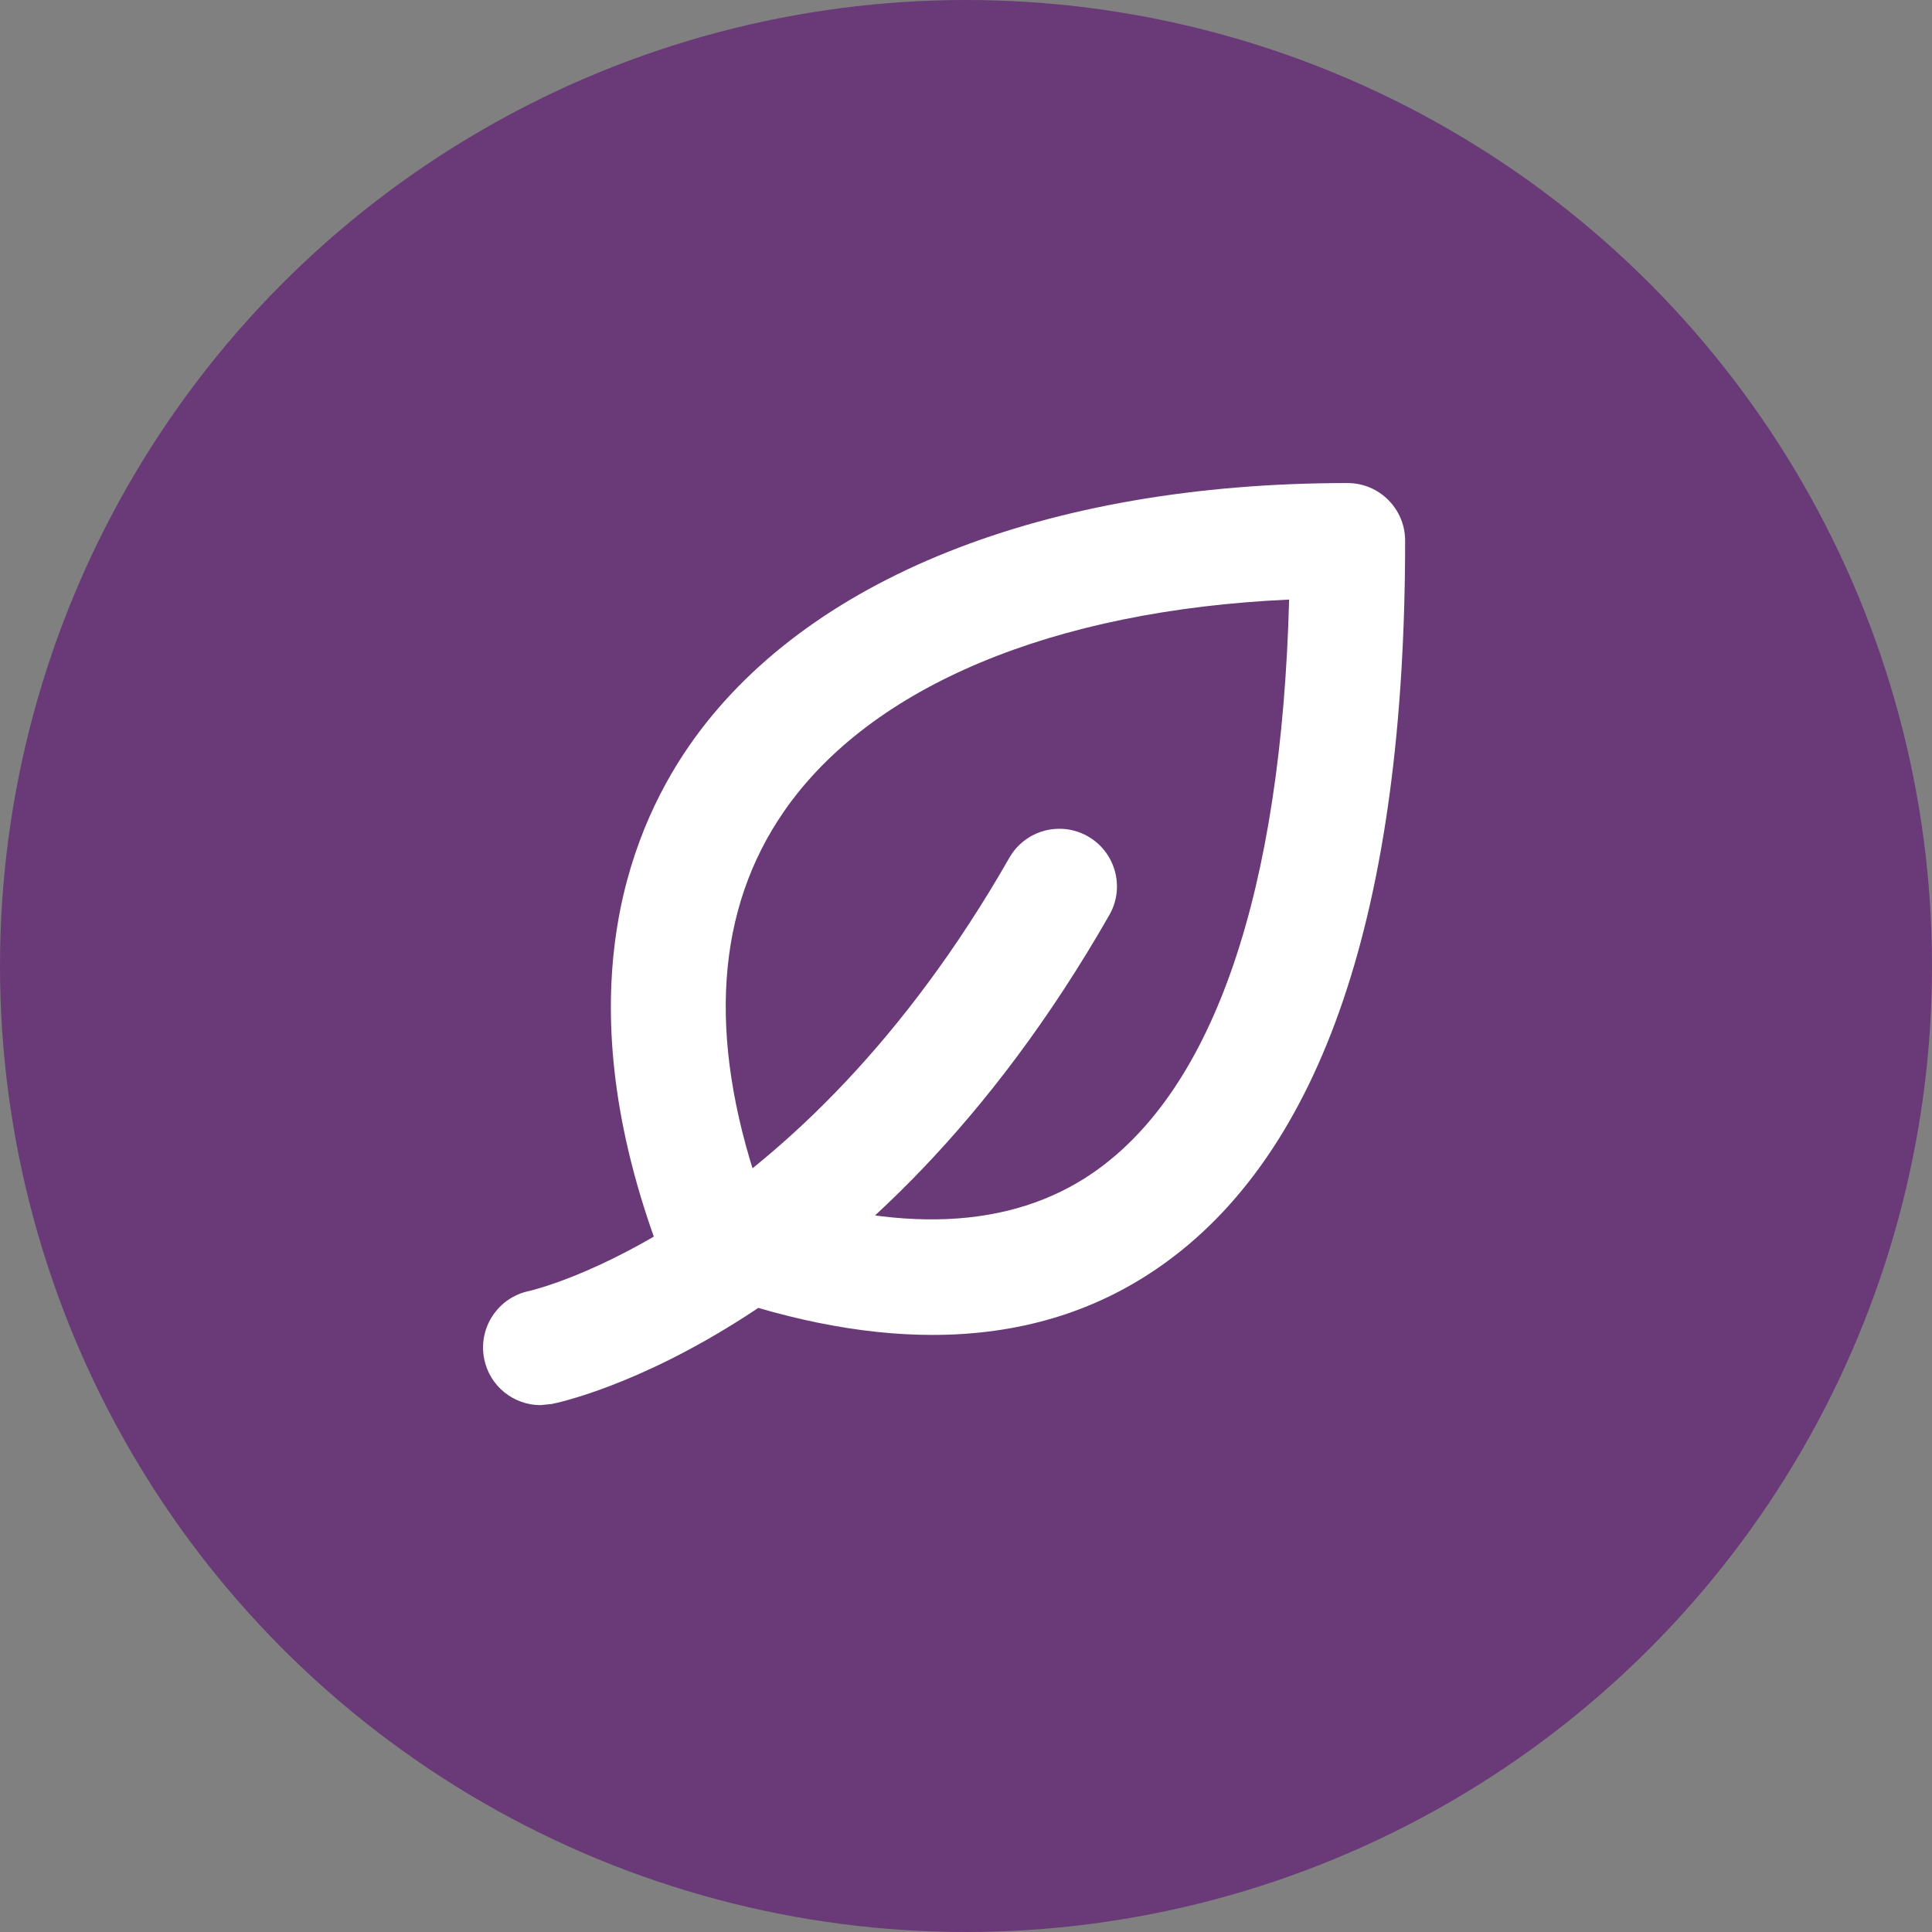
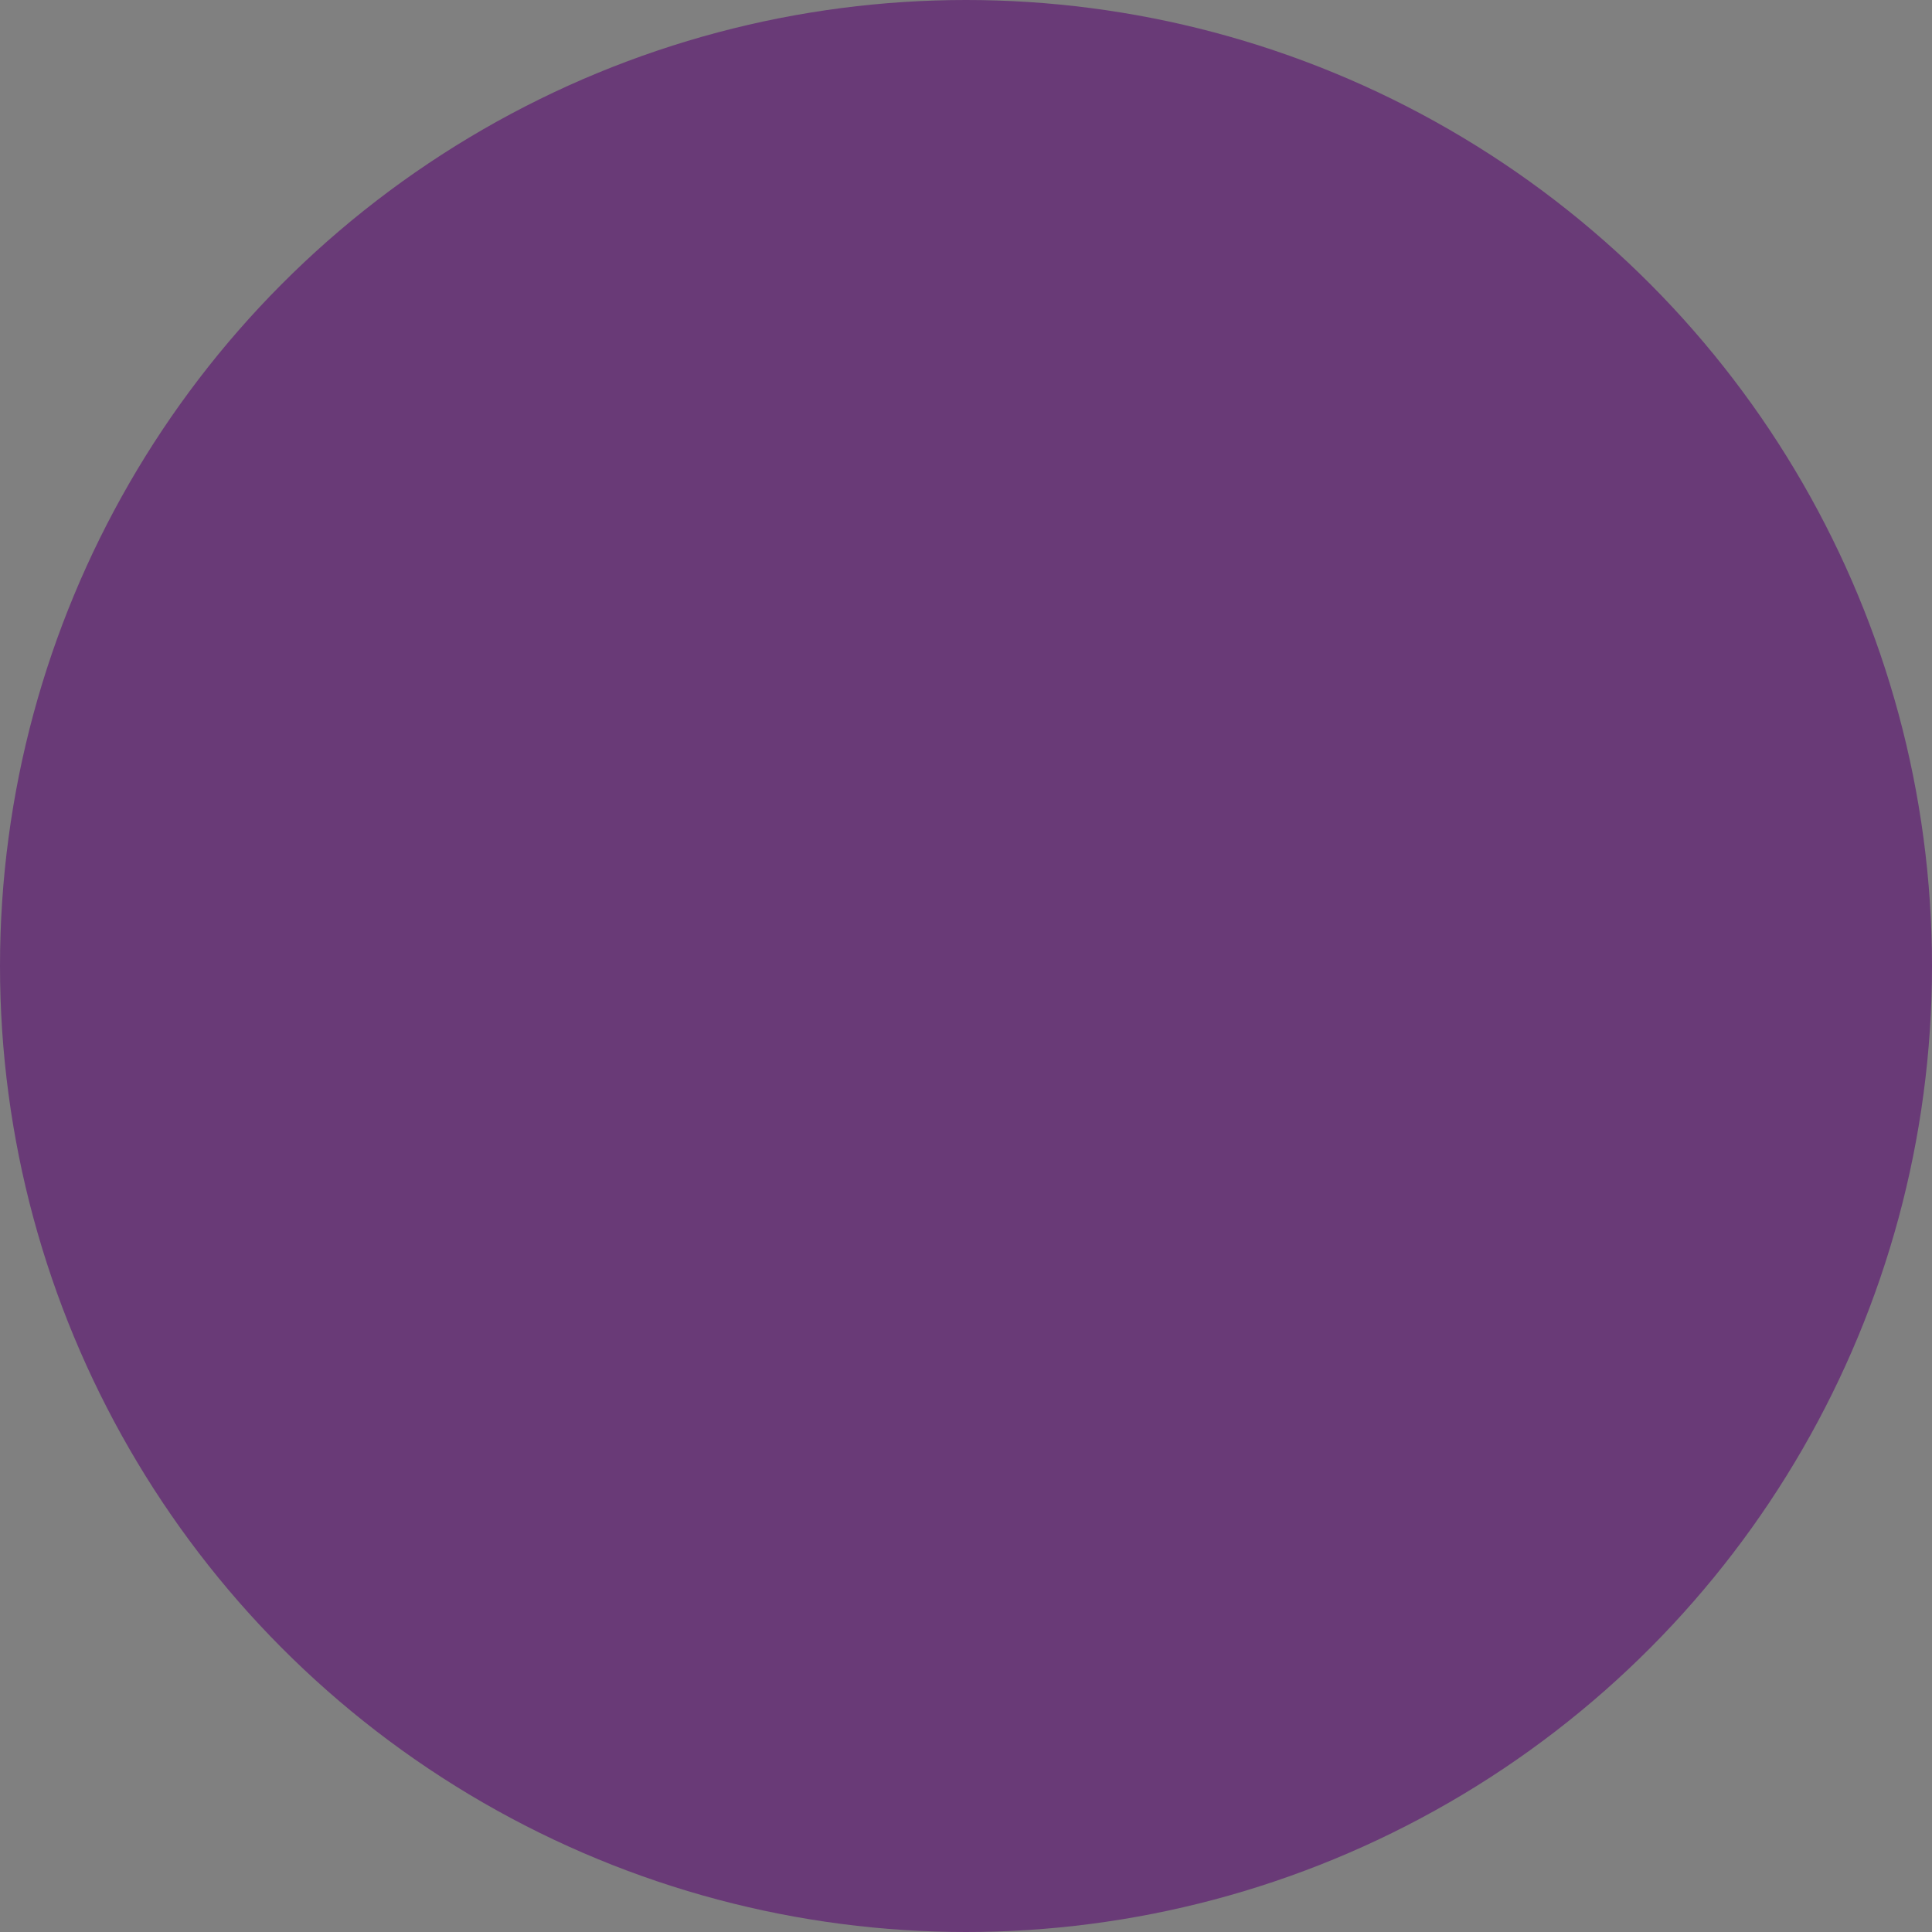
<svg xmlns="http://www.w3.org/2000/svg" width="44" height="44" viewBox="0 0 44 44" fill="none">
  <rect x="0" y="0" width="44" height="44" fill="#808080" stroke="none" />
  <circle cx="22" cy="22" r="22" fill="#693A77" />
  <g clip-path="url(#clip0_2980_16424)">
-     <path d="M21.237 30.402C19.582 30.402 17.763 30.033 15.79 29.293C15.434 29.159 15.155 28.879 15.022 28.525C12.897 22.857 14.219 19.118 15.7 16.978C18.334 13.18 23.797 11.001 30.688 11.001C31.414 11.001 32.001 11.589 32.001 12.314C32.001 20.717 30.113 26.284 26.395 28.861C24.913 29.89 23.188 30.402 21.236 30.402L21.237 30.402ZM17.277 27.037C20.458 28.116 23.018 28.005 24.901 26.704C27.648 24.801 29.182 20.303 29.359 13.655C23.984 13.898 19.834 15.624 17.859 18.473C16.306 20.713 16.112 23.593 17.277 27.037L17.277 27.037ZM12.311 32.001C11.699 32.001 11.15 31.571 11.027 30.947C10.885 30.238 11.343 29.549 12.049 29.402C12.146 29.38 18.152 27.996 22.987 19.536C23.345 18.908 24.147 18.688 24.777 19.048C25.405 19.407 25.625 20.21 25.265 20.838C19.781 30.435 12.861 31.916 12.57 31.974L12.311 32.001Z" fill="white" />
+     <path d="M21.237 30.402C19.582 30.402 17.763 30.033 15.79 29.293C15.434 29.159 15.155 28.879 15.022 28.525C12.897 22.857 14.219 19.118 15.7 16.978C18.334 13.18 23.797 11.001 30.688 11.001C31.414 11.001 32.001 11.589 32.001 12.314C32.001 20.717 30.113 26.284 26.395 28.861C24.913 29.89 23.188 30.402 21.236 30.402L21.237 30.402ZM17.277 27.037C27.648 24.801 29.182 20.303 29.359 13.655C23.984 13.898 19.834 15.624 17.859 18.473C16.306 20.713 16.112 23.593 17.277 27.037L17.277 27.037ZM12.311 32.001C11.699 32.001 11.15 31.571 11.027 30.947C10.885 30.238 11.343 29.549 12.049 29.402C12.146 29.38 18.152 27.996 22.987 19.536C23.345 18.908 24.147 18.688 24.777 19.048C25.405 19.407 25.625 20.21 25.265 20.838C19.781 30.435 12.861 31.916 12.57 31.974L12.311 32.001Z" fill="white" />
  </g>
  <defs>
    <clipPath id="clip0_2980_16424">
-       <rect width="21.001" height="22" fill="white" transform="translate(11 11)" />
-     </clipPath>
+       </clipPath>
  </defs>
</svg>